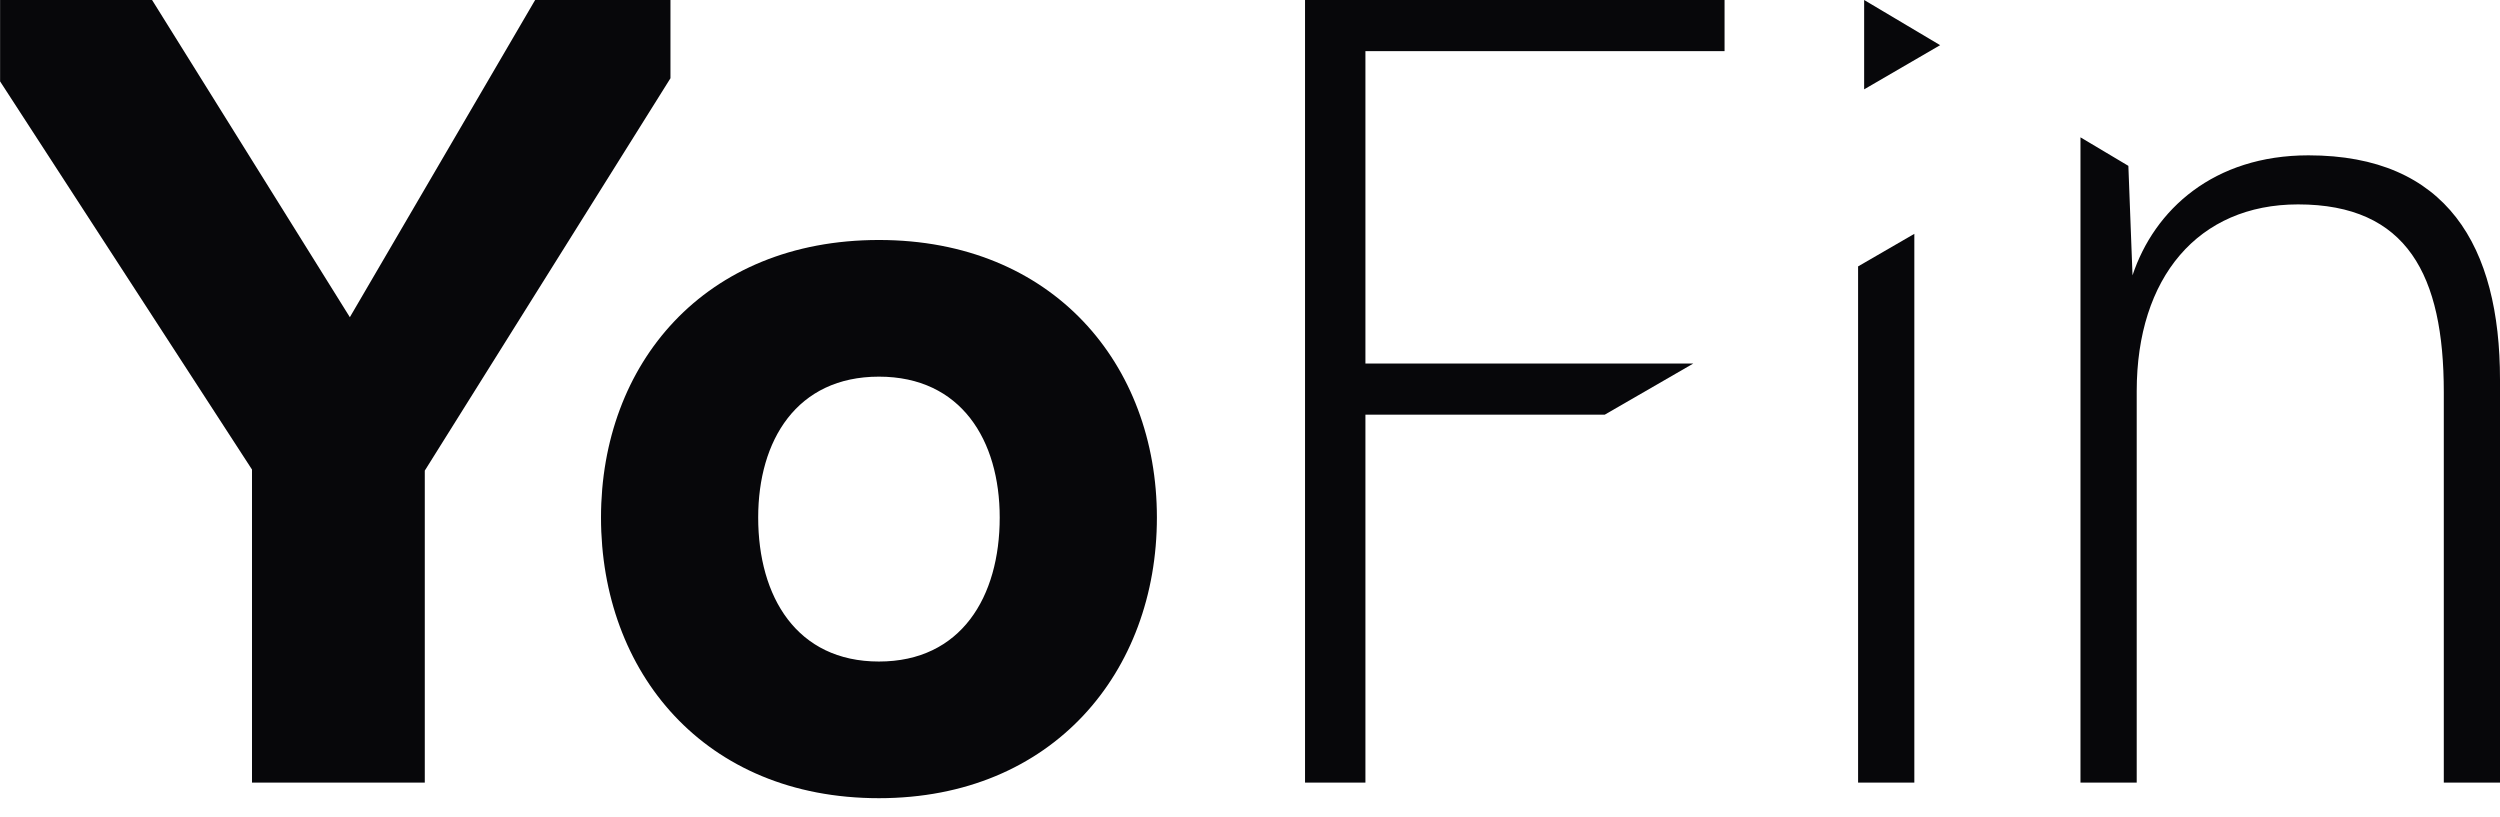
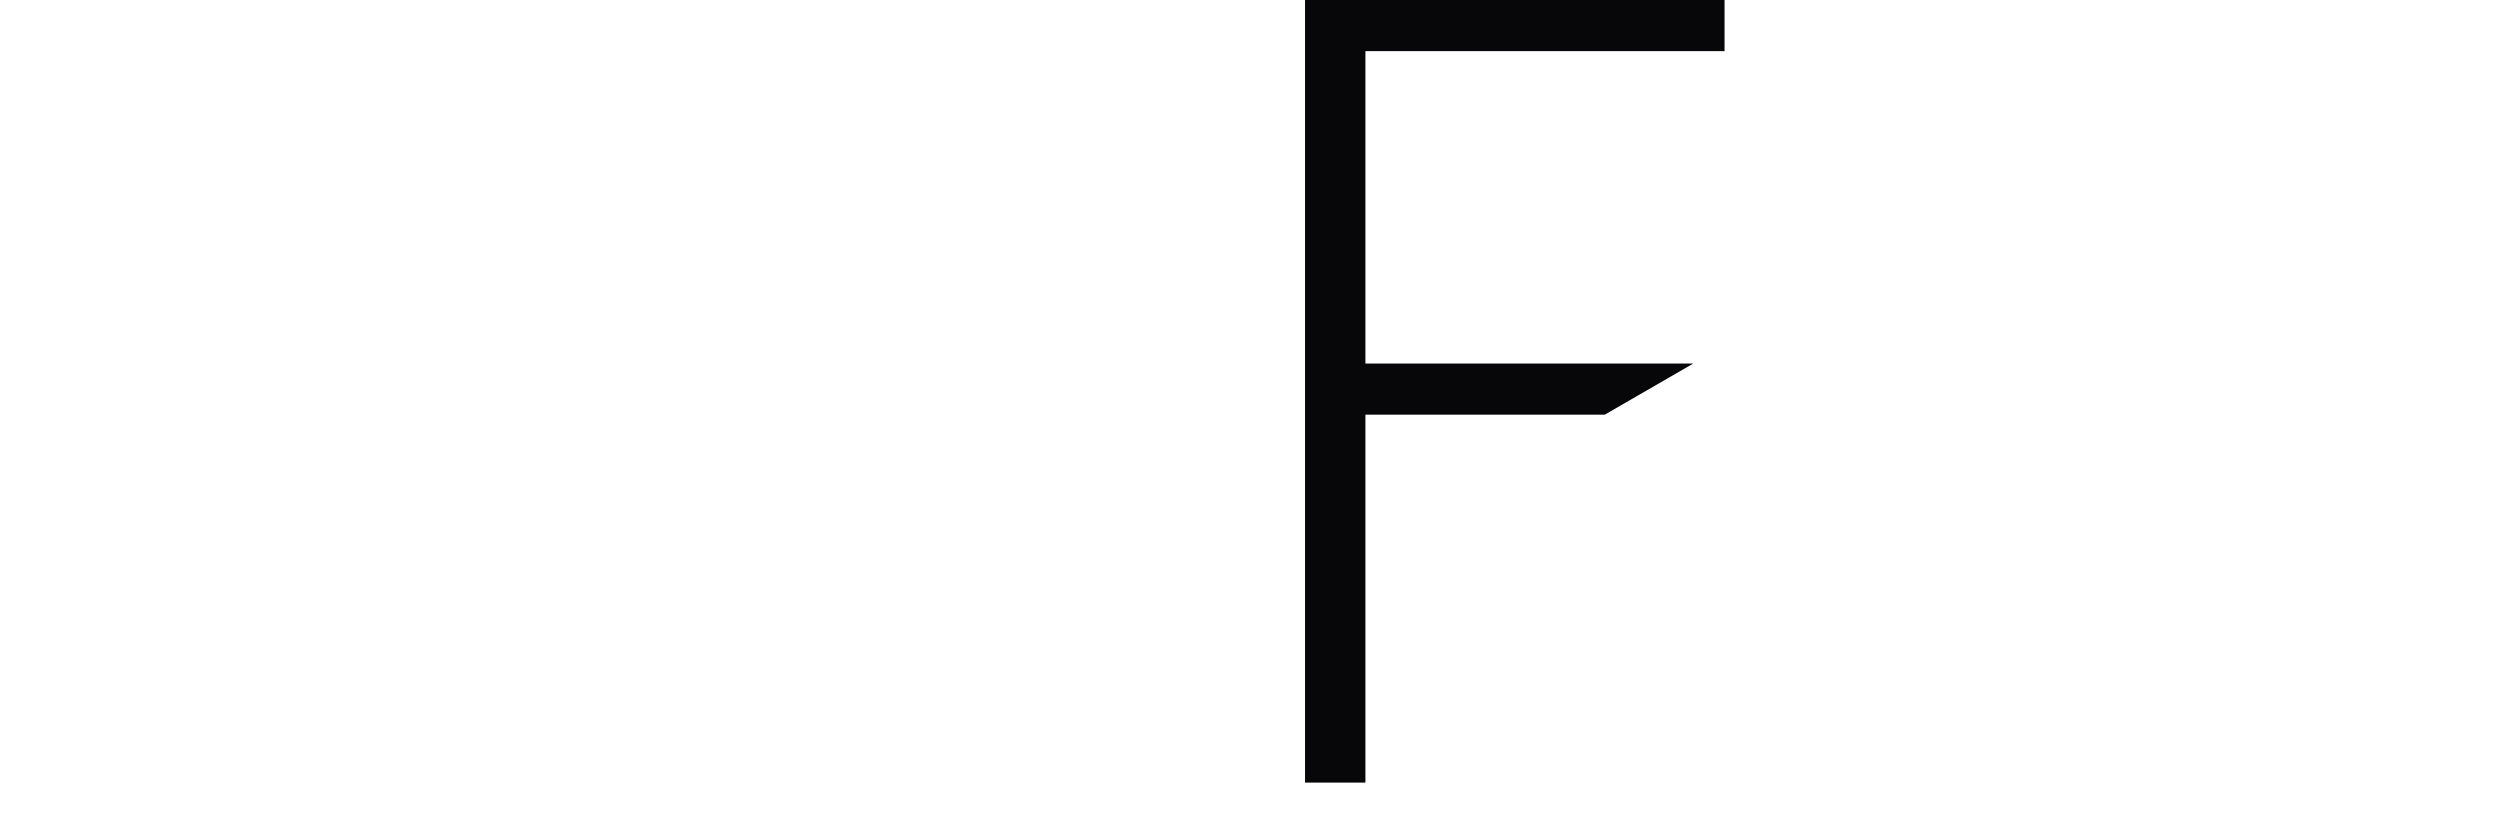
<svg xmlns="http://www.w3.org/2000/svg" width="254" height="83" viewBox="0 0 254 83" fill="none">
-   <path d="M25.603 47.706L0.009 8.27V0H15.45L35.545 32.228L54.37 0H68.119V7.95L43.158 47.814V79.511H25.603V47.706Z" fill="#07070A" />
-   <path d="M61.062 52.58C61.062 36.994 71.533 24.383 89.299 24.383C106.962 24.383 117.541 36.994 117.541 52.58C117.541 68.269 106.962 81.096 89.299 81.096C71.533 81.096 61.062 68.269 61.062 52.58ZM101.571 52.58C101.571 44.737 97.657 38.268 89.299 38.268C80.946 38.268 77.032 44.737 77.032 52.58C77.032 60.638 80.946 67.211 89.299 67.211C97.657 67.211 101.571 60.638 101.571 52.58Z" fill="#07070A" />
-   <path d="M189.397 0L197.117 4.589L189.397 9.077V0Z" fill="#07070A" />
  <path d="M132.591 0H175.215V5.197H138.727V36.933H172.041L163.044 42.13H138.727V79.511H132.591V0Z" fill="#07070A" />
-   <path d="M188.782 27.066L194.496 23.758V79.51H188.782V27.066Z" fill="#07070A" />
-   <path d="M211.376 13.953L216.242 16.851L216.664 27.975C218.885 21.294 224.914 15.782 234.537 15.782C248.604 15.782 254 25.006 254 38.576V79.512H248.29V39.849C248.29 27.975 244.587 20.767 233.482 20.767C223.329 20.767 217.09 28.187 217.09 39.741V79.512H211.376L211.376 13.953Z" fill="#07070A" />
</svg>